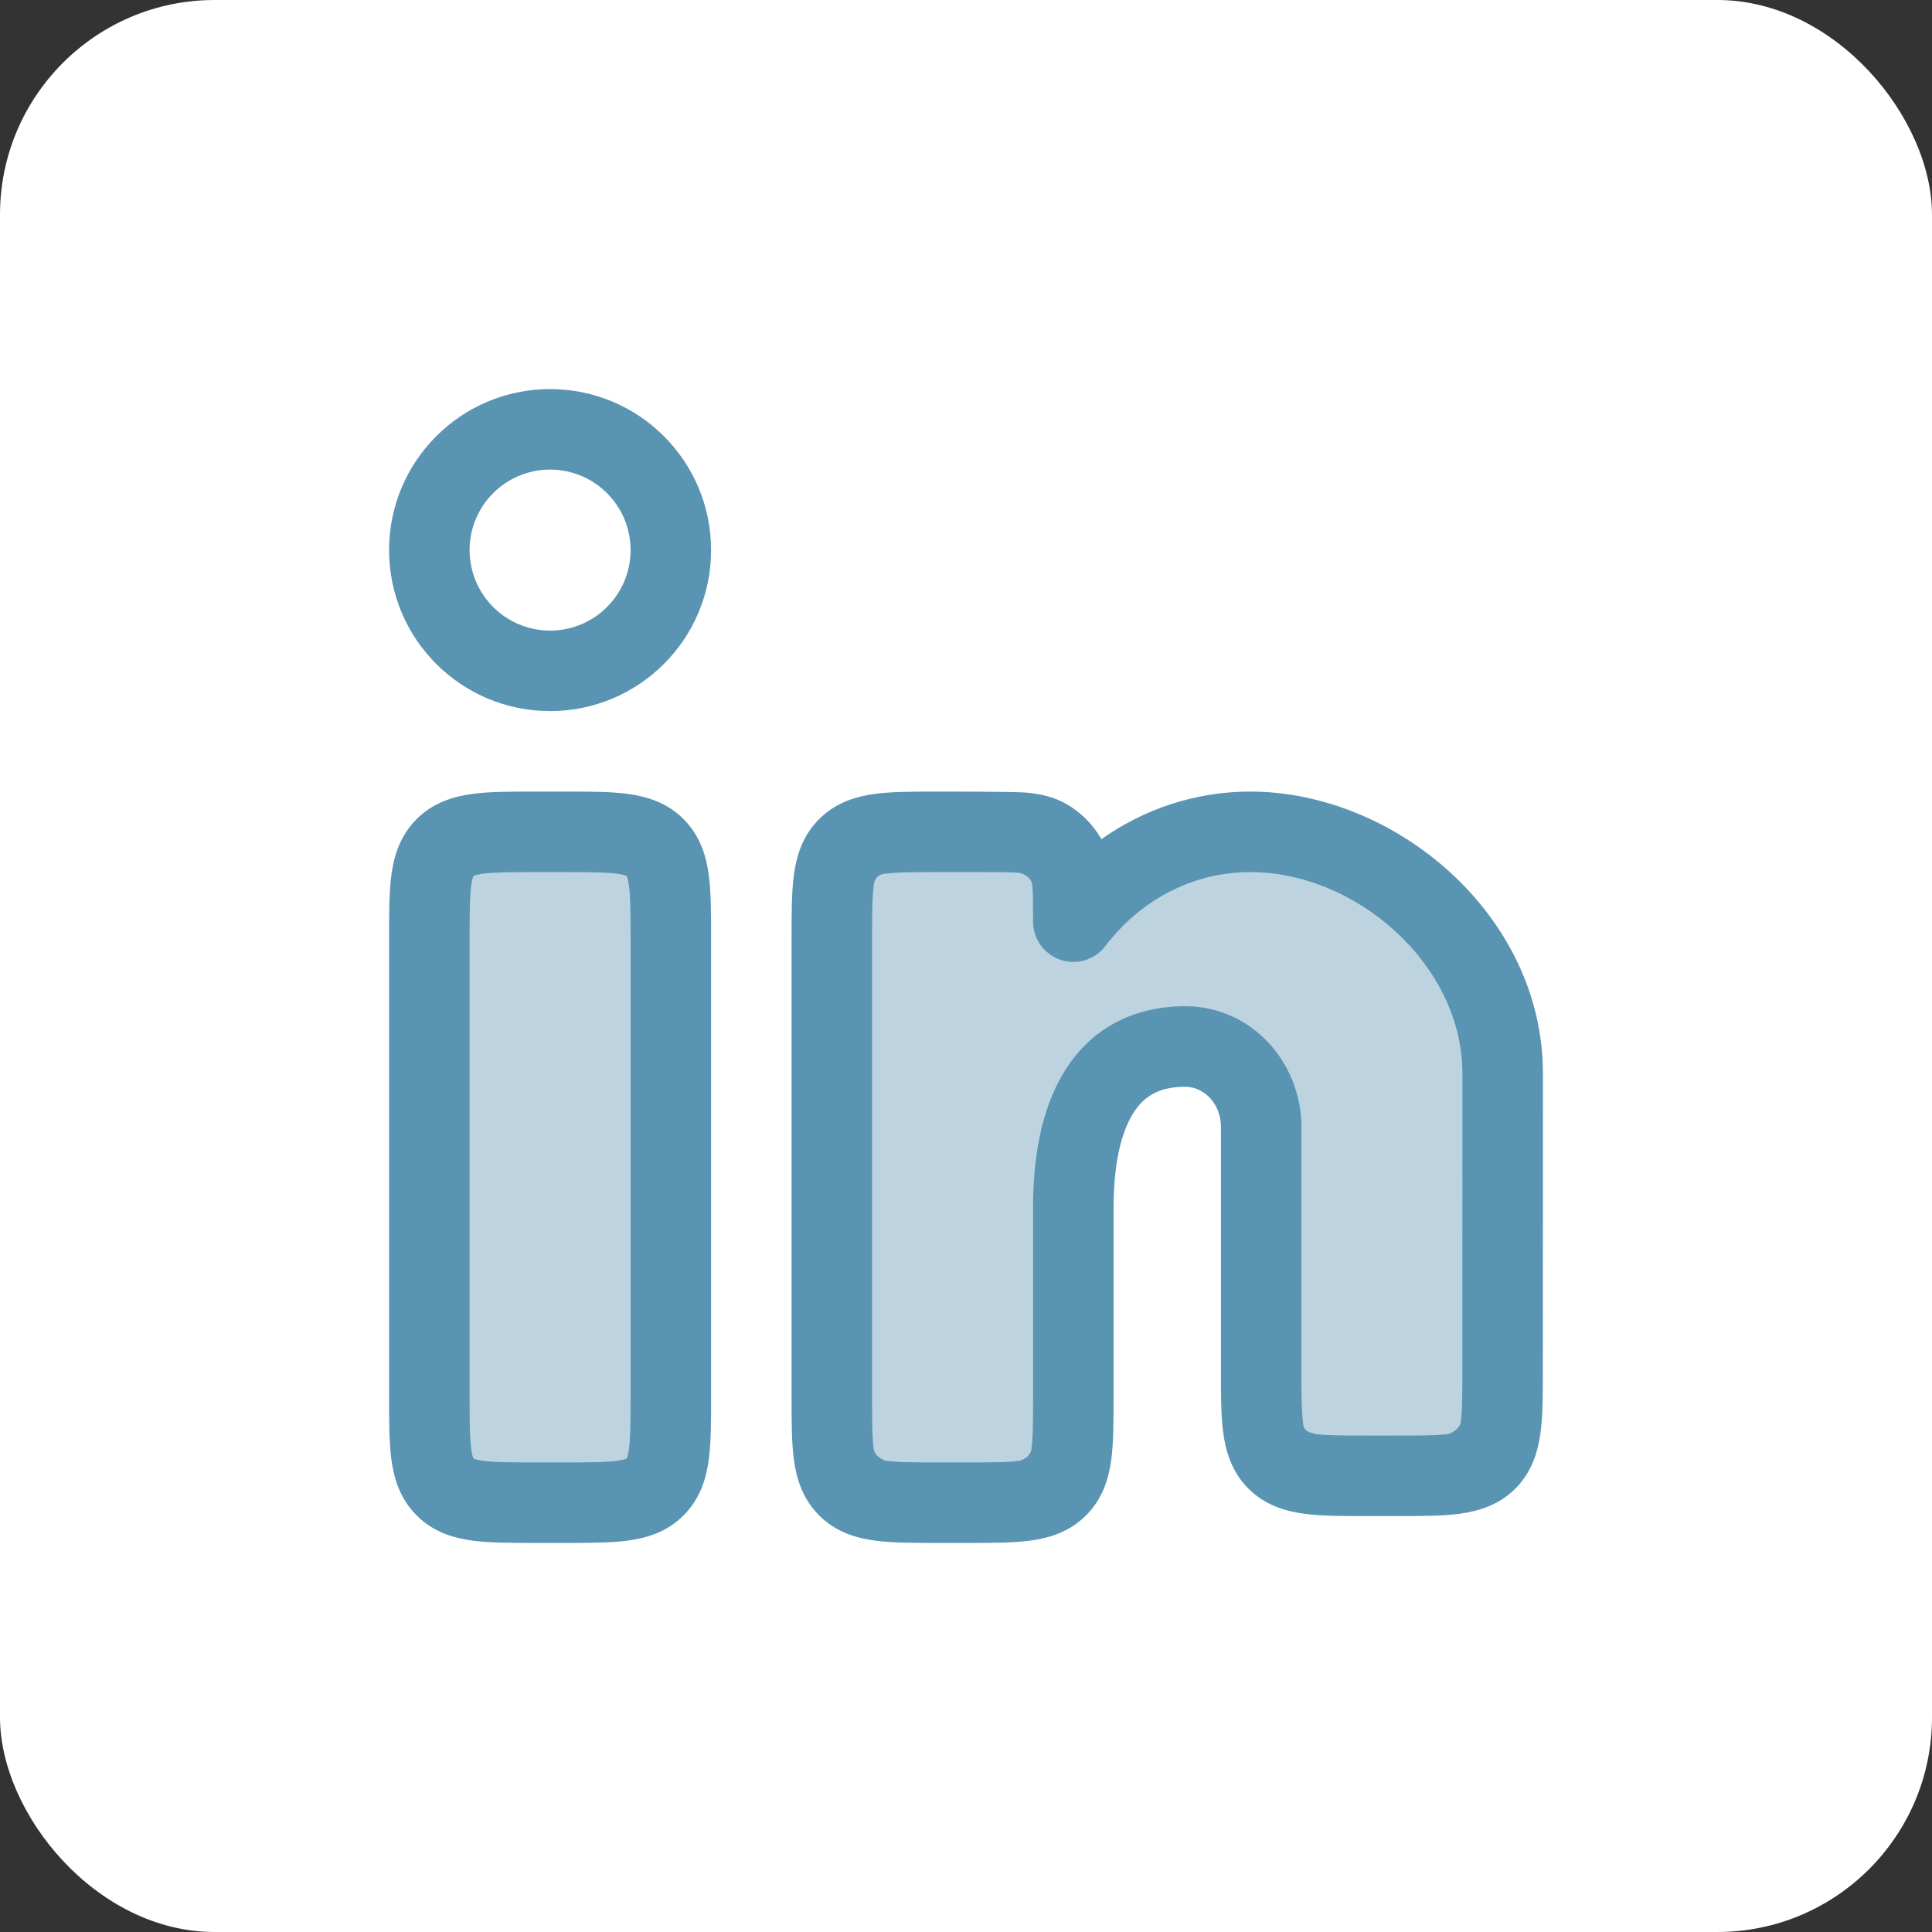
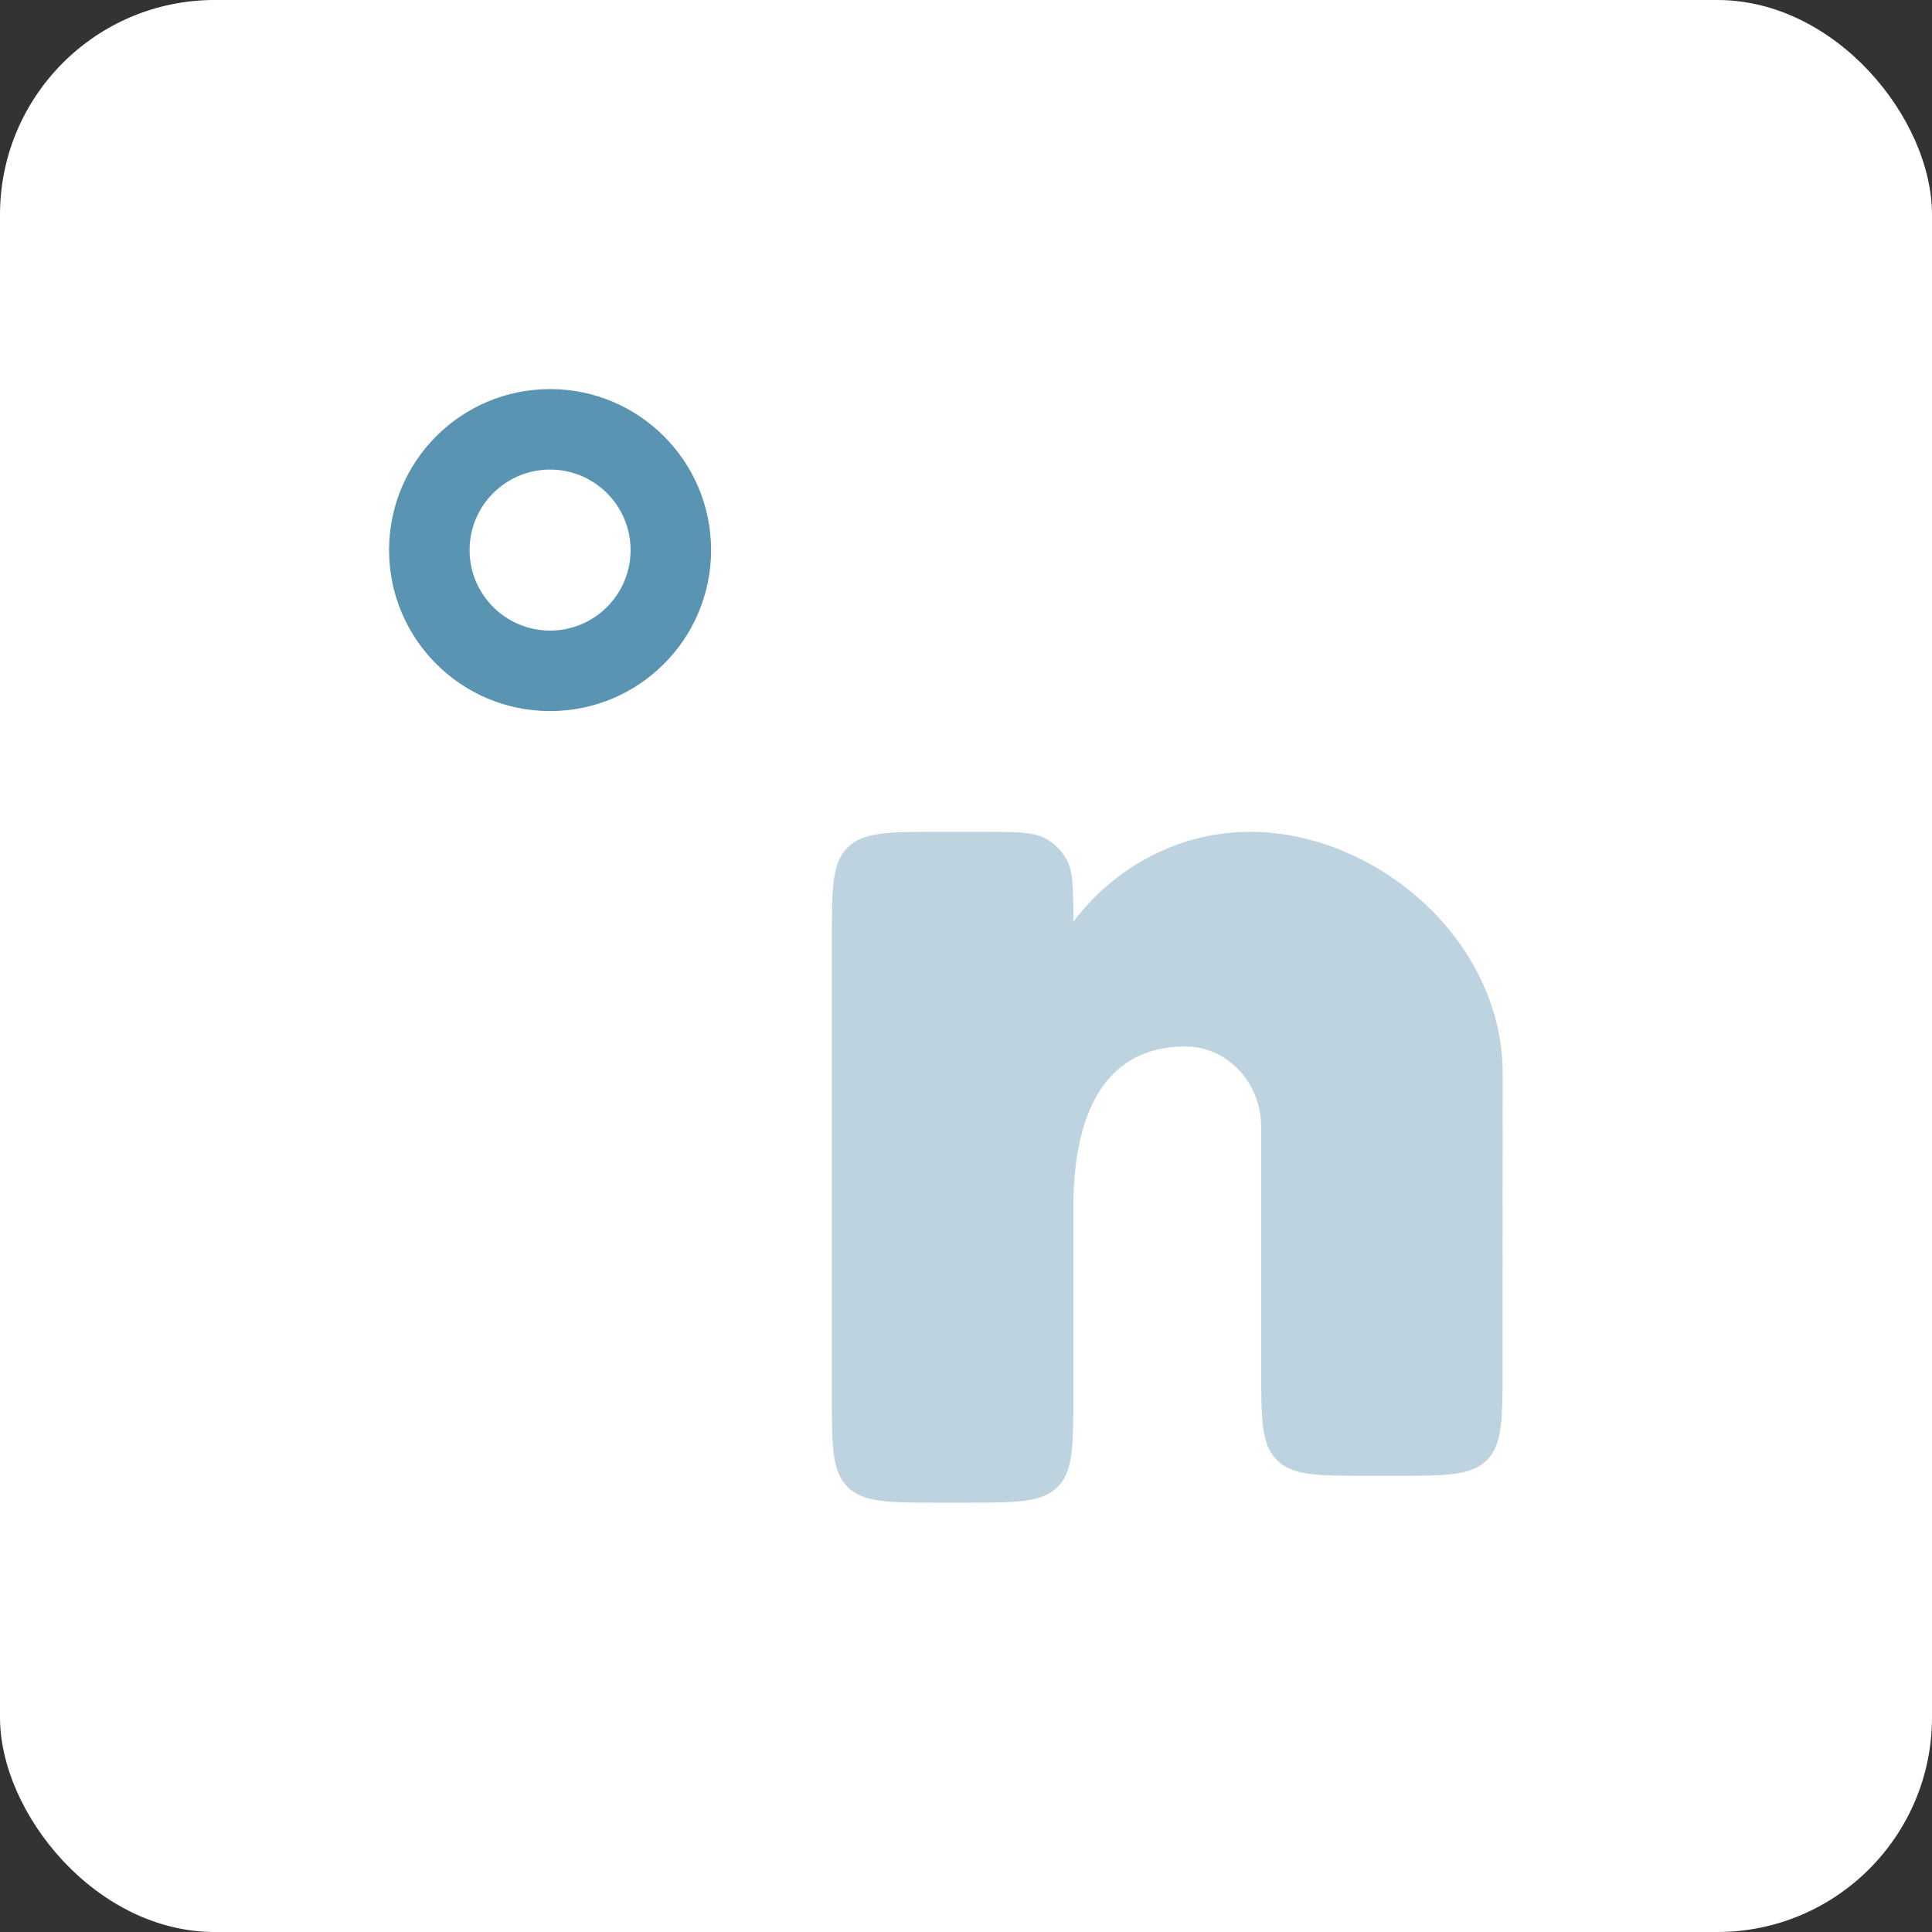
<svg xmlns="http://www.w3.org/2000/svg" width="36" height="36" viewBox="0 0 36 36" fill="none">
  <rect x="0" y="0" width="36" height="36" fill="#333333" stroke="none" />
  <rect width="36" height="36" rx="4" fill="white" />
  <g opacity="0.4">
-     <path d="M10 15.5H10.5C11.443 15.5 11.914 15.5 12.207 15.793C12.5 16.086 12.5 16.557 12.5 17.5V26C12.5 26.943 12.5 27.414 12.207 27.707C11.914 28 11.443 28 10.5 28H10C9.057 28 8.586 28 8.293 27.707C8 27.414 8 26.943 8 26V17.5C8 16.557 8 16.086 8.293 15.793C8.586 15.5 9.057 15.5 10 15.5Z" fill="#5994B2" />
    <path d="M17.5 15.5H18.326C18.956 15.5 19.271 15.5 19.505 15.637C19.653 15.723 19.776 15.847 19.863 15.995C20 16.229 20 16.544 20 17.174C20.777 16.153 21.965 15.5 23.297 15.5C25.636 15.5 28 17.515 28 20L27.999 25.501C27.998 26.443 27.998 26.915 27.706 27.207C27.413 27.5 26.941 27.5 25.999 27.5H25.5C24.557 27.5 24.086 27.5 23.793 27.207C23.5 26.914 23.5 26.443 23.5 25.5V21C23.5 20.172 22.868 19.5 22.088 19.5C20.528 19.5 20 20.843 20 22.5L20 26C20 26.943 20 27.414 19.707 27.707C19.414 28 18.943 28 18 28H17.5C16.557 28 16.086 28 15.793 27.707C15.5 27.414 15.5 26.943 15.5 26V17.5C15.5 16.557 15.5 16.086 15.793 15.793C16.086 15.5 16.557 15.5 17.5 15.5Z" fill="#5994B2" />
  </g>
  <path fill-rule="evenodd" clip-rule="evenodd" d="M7.25 10.25C7.25 8.593 8.593 7.25 10.25 7.25C11.907 7.25 13.25 8.593 13.25 10.25C13.25 11.907 11.907 13.25 10.25 13.25C8.593 13.25 7.25 11.907 7.25 10.25ZM10.25 8.75C9.422 8.75 8.75 9.422 8.75 10.25C8.75 11.078 9.422 11.75 10.25 11.75C11.078 11.75 11.75 11.078 11.75 10.25C11.75 9.422 11.078 8.75 10.25 8.75Z" fill="#5994B2" />
-   <path fill-rule="evenodd" clip-rule="evenodd" d="M9.955 14.75H10.545C10.978 14.75 11.374 14.75 11.697 14.793C12.053 14.841 12.428 14.954 12.737 15.263C13.046 15.572 13.159 15.947 13.207 16.303C13.25 16.626 13.25 17.022 13.25 17.455V26.045C13.25 26.478 13.25 26.874 13.207 27.197C13.159 27.553 13.046 27.928 12.737 28.237C12.428 28.547 12.053 28.659 11.697 28.707C11.374 28.75 10.978 28.75 10.545 28.75H9.955C9.522 28.75 9.126 28.75 8.803 28.707C8.447 28.659 8.072 28.547 7.763 28.237C7.454 27.928 7.341 27.553 7.293 27.197C7.25 26.874 7.25 26.478 7.25 26.045V17.455C7.25 17.022 7.25 16.626 7.293 16.303C7.341 15.947 7.454 15.572 7.763 15.263C8.072 14.954 8.447 14.841 8.803 14.793C9.126 14.75 9.522 14.75 9.955 14.75ZM8.823 16.323L8.826 16.322C8.828 16.321 8.831 16.319 8.836 16.317C8.858 16.308 8.906 16.293 9.003 16.28C9.213 16.252 9.507 16.25 10 16.25H10.5C10.993 16.25 11.287 16.252 11.497 16.28C11.594 16.293 11.642 16.308 11.664 16.317C11.669 16.319 11.672 16.321 11.674 16.322L11.677 16.323L11.678 16.326C11.679 16.328 11.681 16.331 11.683 16.336C11.692 16.358 11.707 16.406 11.72 16.503C11.748 16.713 11.75 17.007 11.75 17.5V26C11.75 26.493 11.748 26.787 11.72 26.997C11.707 27.094 11.692 27.142 11.683 27.164C11.681 27.169 11.679 27.172 11.678 27.174L11.677 27.177L11.674 27.178C11.672 27.179 11.669 27.181 11.664 27.183C11.642 27.192 11.594 27.207 11.497 27.22C11.287 27.248 10.993 27.25 10.5 27.25H10C9.507 27.25 9.213 27.248 9.003 27.22C8.906 27.207 8.858 27.192 8.836 27.183C8.831 27.181 8.828 27.179 8.826 27.178L8.823 27.177L8.822 27.174C8.821 27.172 8.819 27.169 8.817 27.164C8.808 27.142 8.793 27.094 8.78 26.997C8.752 26.787 8.75 26.493 8.75 26V17.5C8.75 17.007 8.752 16.713 8.78 16.503C8.793 16.406 8.808 16.358 8.817 16.336C8.819 16.331 8.821 16.328 8.822 16.326L8.823 16.323Z" fill="#5994B2" />
-   <path fill-rule="evenodd" clip-rule="evenodd" d="M17.455 14.75C17.745 14.75 18.911 14.75 19.133 14.77C19.372 14.792 19.633 14.843 19.884 14.989C20.143 15.141 20.359 15.357 20.511 15.616L20.523 15.637C21.312 15.079 22.265 14.75 23.297 14.75C25.992 14.75 28.75 17.044 28.75 20L28.749 25.546C28.749 25.978 28.749 26.375 28.705 26.698C28.657 27.053 28.545 27.429 28.236 27.738C27.927 28.047 27.551 28.159 27.196 28.207C26.873 28.25 26.476 28.25 26.044 28.25H25.455C25.022 28.25 24.625 28.25 24.303 28.207C23.947 28.159 23.572 28.047 23.262 27.738C22.953 27.428 22.841 27.053 22.793 26.697C22.75 26.375 22.75 25.978 22.75 25.545L22.75 21C22.75 20.543 22.412 20.25 22.088 20.25C21.571 20.25 21.293 20.448 21.102 20.766C20.877 21.139 20.75 21.729 20.75 22.5L20.75 26.045C20.75 26.478 20.75 26.874 20.707 27.197C20.659 27.553 20.547 27.928 20.237 28.237C19.928 28.547 19.553 28.659 19.197 28.707C18.874 28.75 18.478 28.75 18.045 28.75H17.455C17.022 28.75 16.626 28.75 16.303 28.707C15.947 28.659 15.572 28.547 15.263 28.237C14.954 27.928 14.841 27.553 14.793 27.197C14.75 26.874 14.75 26.478 14.75 26.045V17.455C14.75 17.022 14.75 16.626 14.793 16.303C14.841 15.947 14.954 15.572 15.263 15.263C15.572 14.954 15.947 14.841 16.303 14.793C16.626 14.75 17.022 14.75 17.455 14.75ZM17.5 16.25C17.007 16.25 16.713 16.252 16.503 16.28C16.435 16.277 16.296 16.318 16.28 16.503C16.252 16.713 16.25 17.007 16.25 17.5V26C16.25 26.493 16.252 26.787 16.28 26.997C16.292 27.119 16.433 27.197 16.503 27.22C16.713 27.248 17.007 27.25 17.5 27.25H18C18.493 27.25 18.787 27.248 18.997 27.22C19.066 27.203 19.207 27.134 19.22 26.997C19.248 26.787 19.25 26.493 19.25 26L19.25 22.5C19.25 21.615 19.387 20.705 19.817 19.992C20.279 19.223 21.045 18.75 22.088 18.75C23.324 18.75 24.25 19.801 24.25 21V25.5C24.25 25.993 24.252 26.287 24.28 26.497C24.28 26.655 24.375 26.682 24.45 26.703C24.47 26.708 24.488 26.713 24.503 26.72C24.713 26.748 25.007 26.75 25.5 26.75L25.999 26.75C26.491 26.75 26.785 26.748 26.996 26.72C27.065 26.695 27.207 26.614 27.219 26.497C27.247 26.287 27.249 25.993 27.249 25.5L27.25 20C27.25 17.985 25.281 16.25 23.297 16.25C22.219 16.25 21.244 16.777 20.597 17.628C20.402 17.884 20.066 17.988 19.761 17.885C19.456 17.782 19.25 17.496 19.25 17.174C19.25 16.845 19.249 16.649 19.236 16.504C19.228 16.353 19.072 16.281 18.996 16.264C18.851 16.251 18.655 16.25 18.326 16.25H17.5Z" fill="#5994B2" />
</svg>